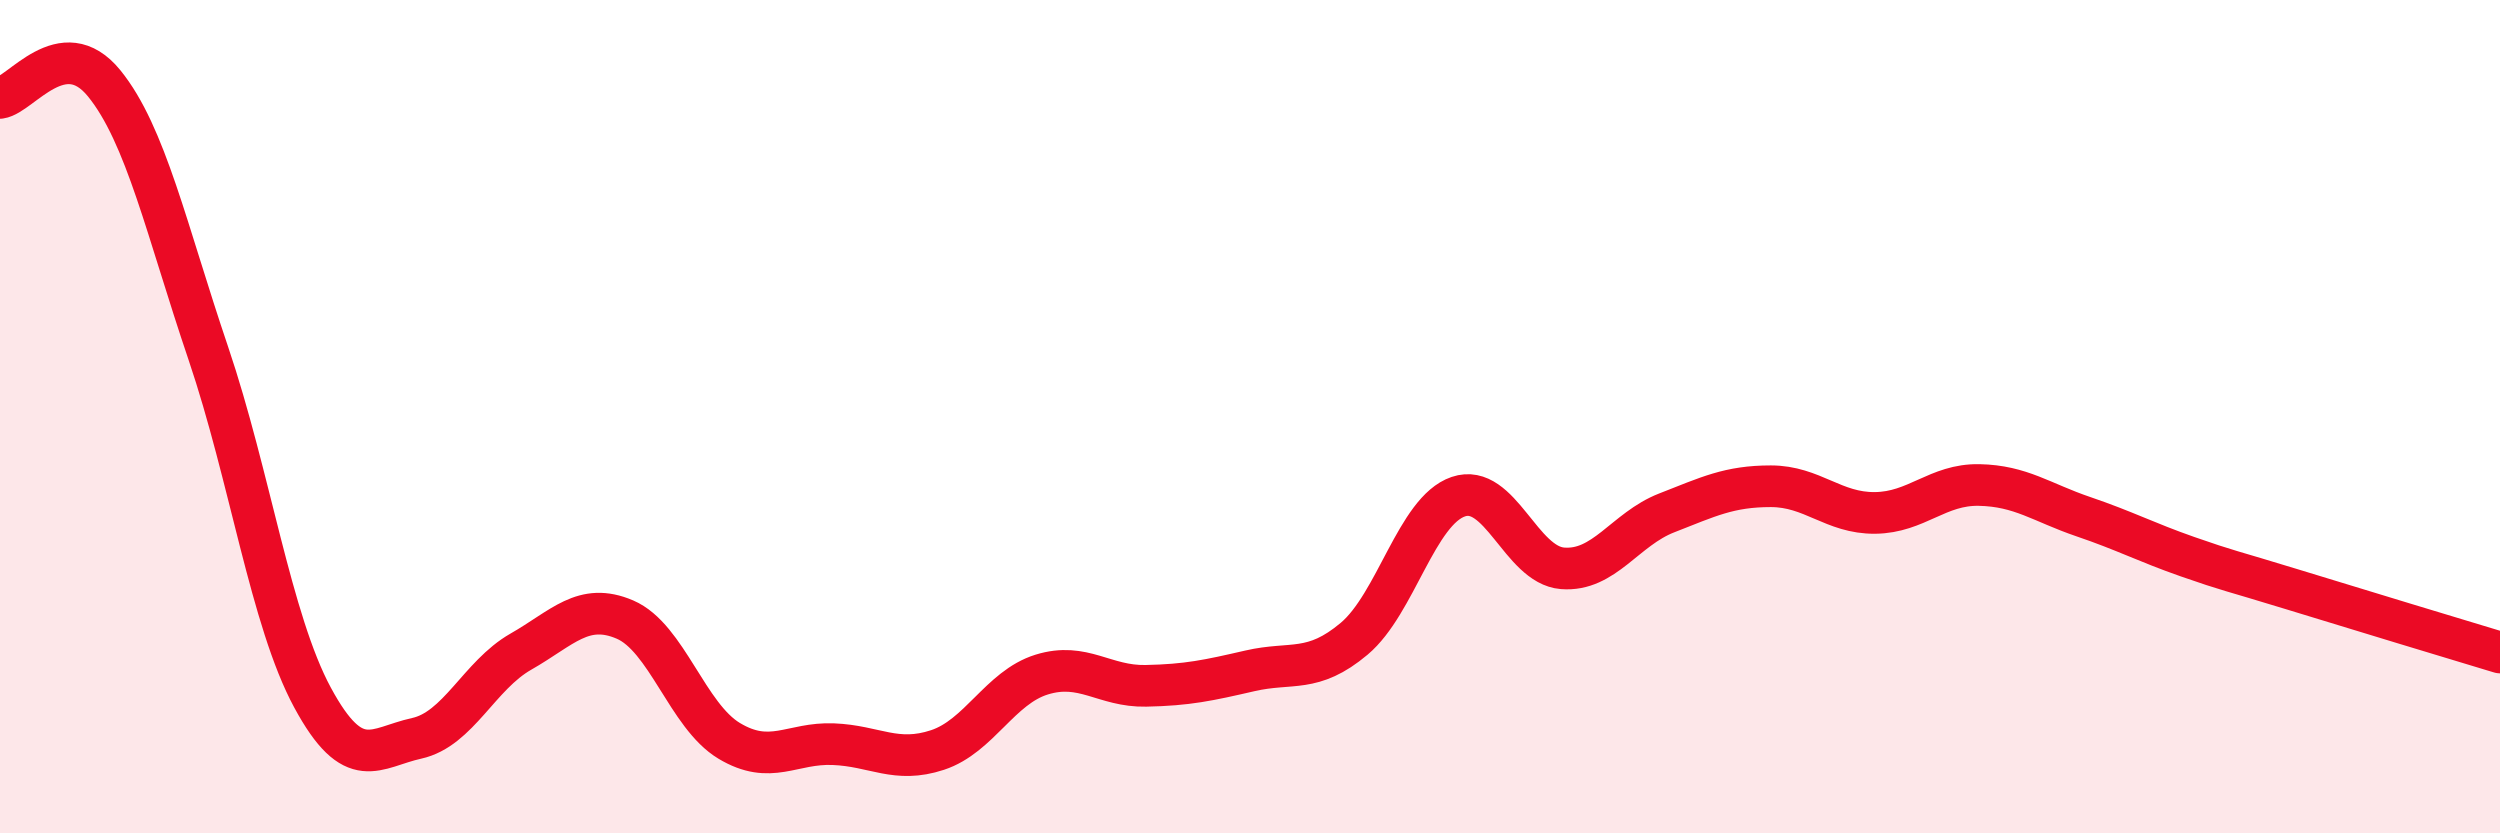
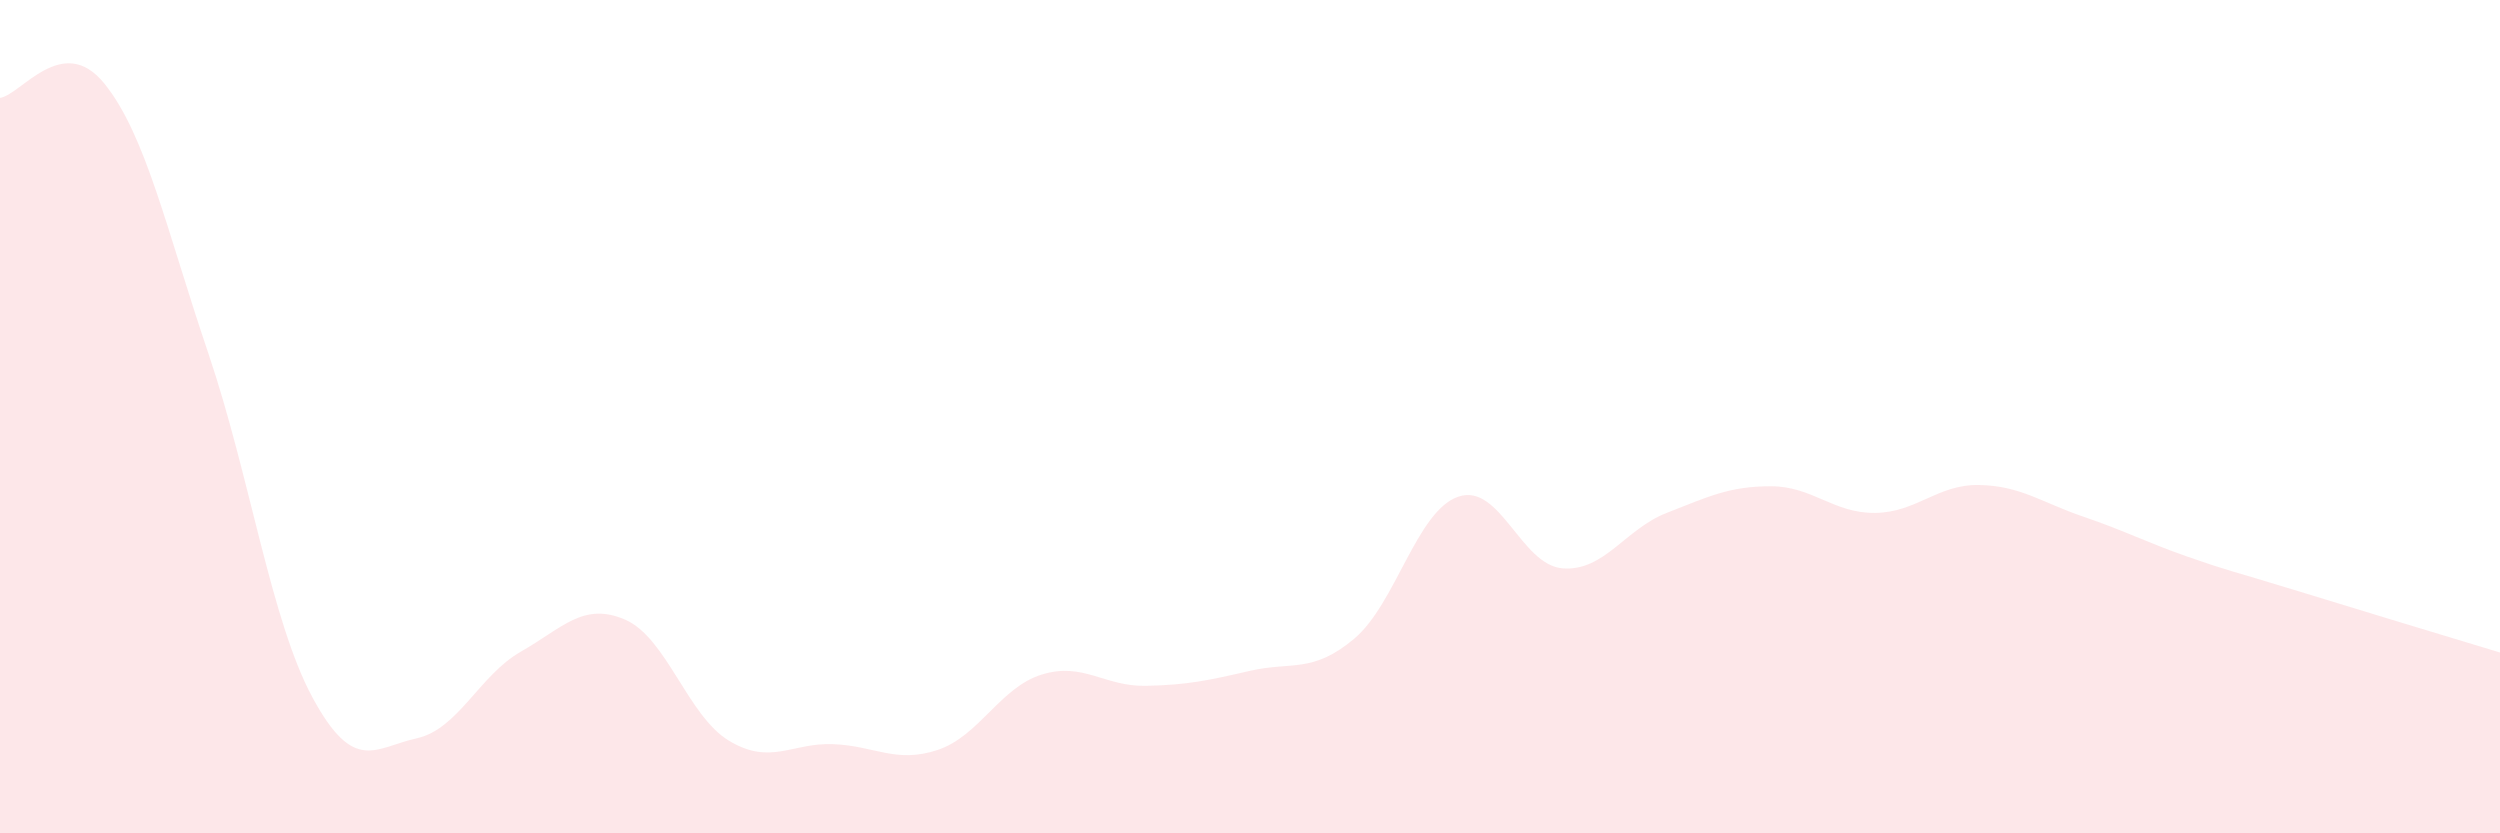
<svg xmlns="http://www.w3.org/2000/svg" width="60" height="20" viewBox="0 0 60 20">
  <path d="M 0,2.35 C 0.5,2.28 1.5,0.77 2.5,2 C 3.5,3.23 4,5.53 5,8.48 C 6,11.43 6.5,14.89 7.5,16.74 C 8.5,18.59 9,17.94 10,17.72 C 11,17.5 11.5,16.21 12.5,15.64 C 13.5,15.07 14,14.44 15,14.87 C 16,15.3 16.5,17.18 17.5,17.78 C 18.5,18.38 19,17.82 20,17.86 C 21,17.9 21.5,18.33 22.5,18 C 23.5,17.67 24,16.5 25,16.19 C 26,15.88 26.5,16.48 27.5,16.46 C 28.5,16.44 29,16.33 30,16.1 C 31,15.87 31.5,16.17 32.5,15.33 C 33.5,14.49 34,12.26 35,11.92 C 36,11.58 36.5,13.56 37.5,13.64 C 38.5,13.72 39,12.7 40,12.31 C 41,11.92 41.5,11.67 42.5,11.67 C 43.5,11.67 44,12.32 45,12.31 C 46,12.3 46.5,11.62 47.5,11.64 C 48.5,11.66 49,12.06 50,12.4 C 51,12.74 51.5,13.01 52.5,13.36 C 53.5,13.71 53.5,13.68 55,14.14 C 56.5,14.6 59,15.36 60,15.66L60 20L0 20Z" fill="#EB0A25" opacity="0.1" stroke-linecap="round" stroke-linejoin="round" />
-   <path d="M 0,2.35 C 0.5,2.28 1.5,0.77 2.5,2 C 3.5,3.23 4,5.53 5,8.48 C 6,11.43 6.5,14.89 7.5,16.74 C 8.5,18.59 9,17.94 10,17.72 C 11,17.5 11.5,16.21 12.5,15.64 C 13.5,15.07 14,14.44 15,14.87 C 16,15.3 16.5,17.18 17.5,17.78 C 18.5,18.38 19,17.82 20,17.86 C 21,17.9 21.5,18.33 22.5,18 C 23.5,17.67 24,16.5 25,16.19 C 26,15.88 26.5,16.48 27.5,16.46 C 28.5,16.44 29,16.33 30,16.1 C 31,15.87 31.5,16.17 32.5,15.33 C 33.5,14.49 34,12.26 35,11.92 C 36,11.58 36.5,13.56 37.5,13.64 C 38.5,13.72 39,12.7 40,12.31 C 41,11.92 41.5,11.67 42.5,11.67 C 43.5,11.67 44,12.32 45,12.31 C 46,12.3 46.5,11.62 47.5,11.64 C 48.5,11.66 49,12.06 50,12.4 C 51,12.74 51.5,13.01 52.5,13.36 C 53.5,13.71 53.5,13.68 55,14.14 C 56.5,14.6 59,15.36 60,15.66" stroke="#EB0A25" stroke-width="1" fill="none" stroke-linecap="round" stroke-linejoin="round" />
</svg>